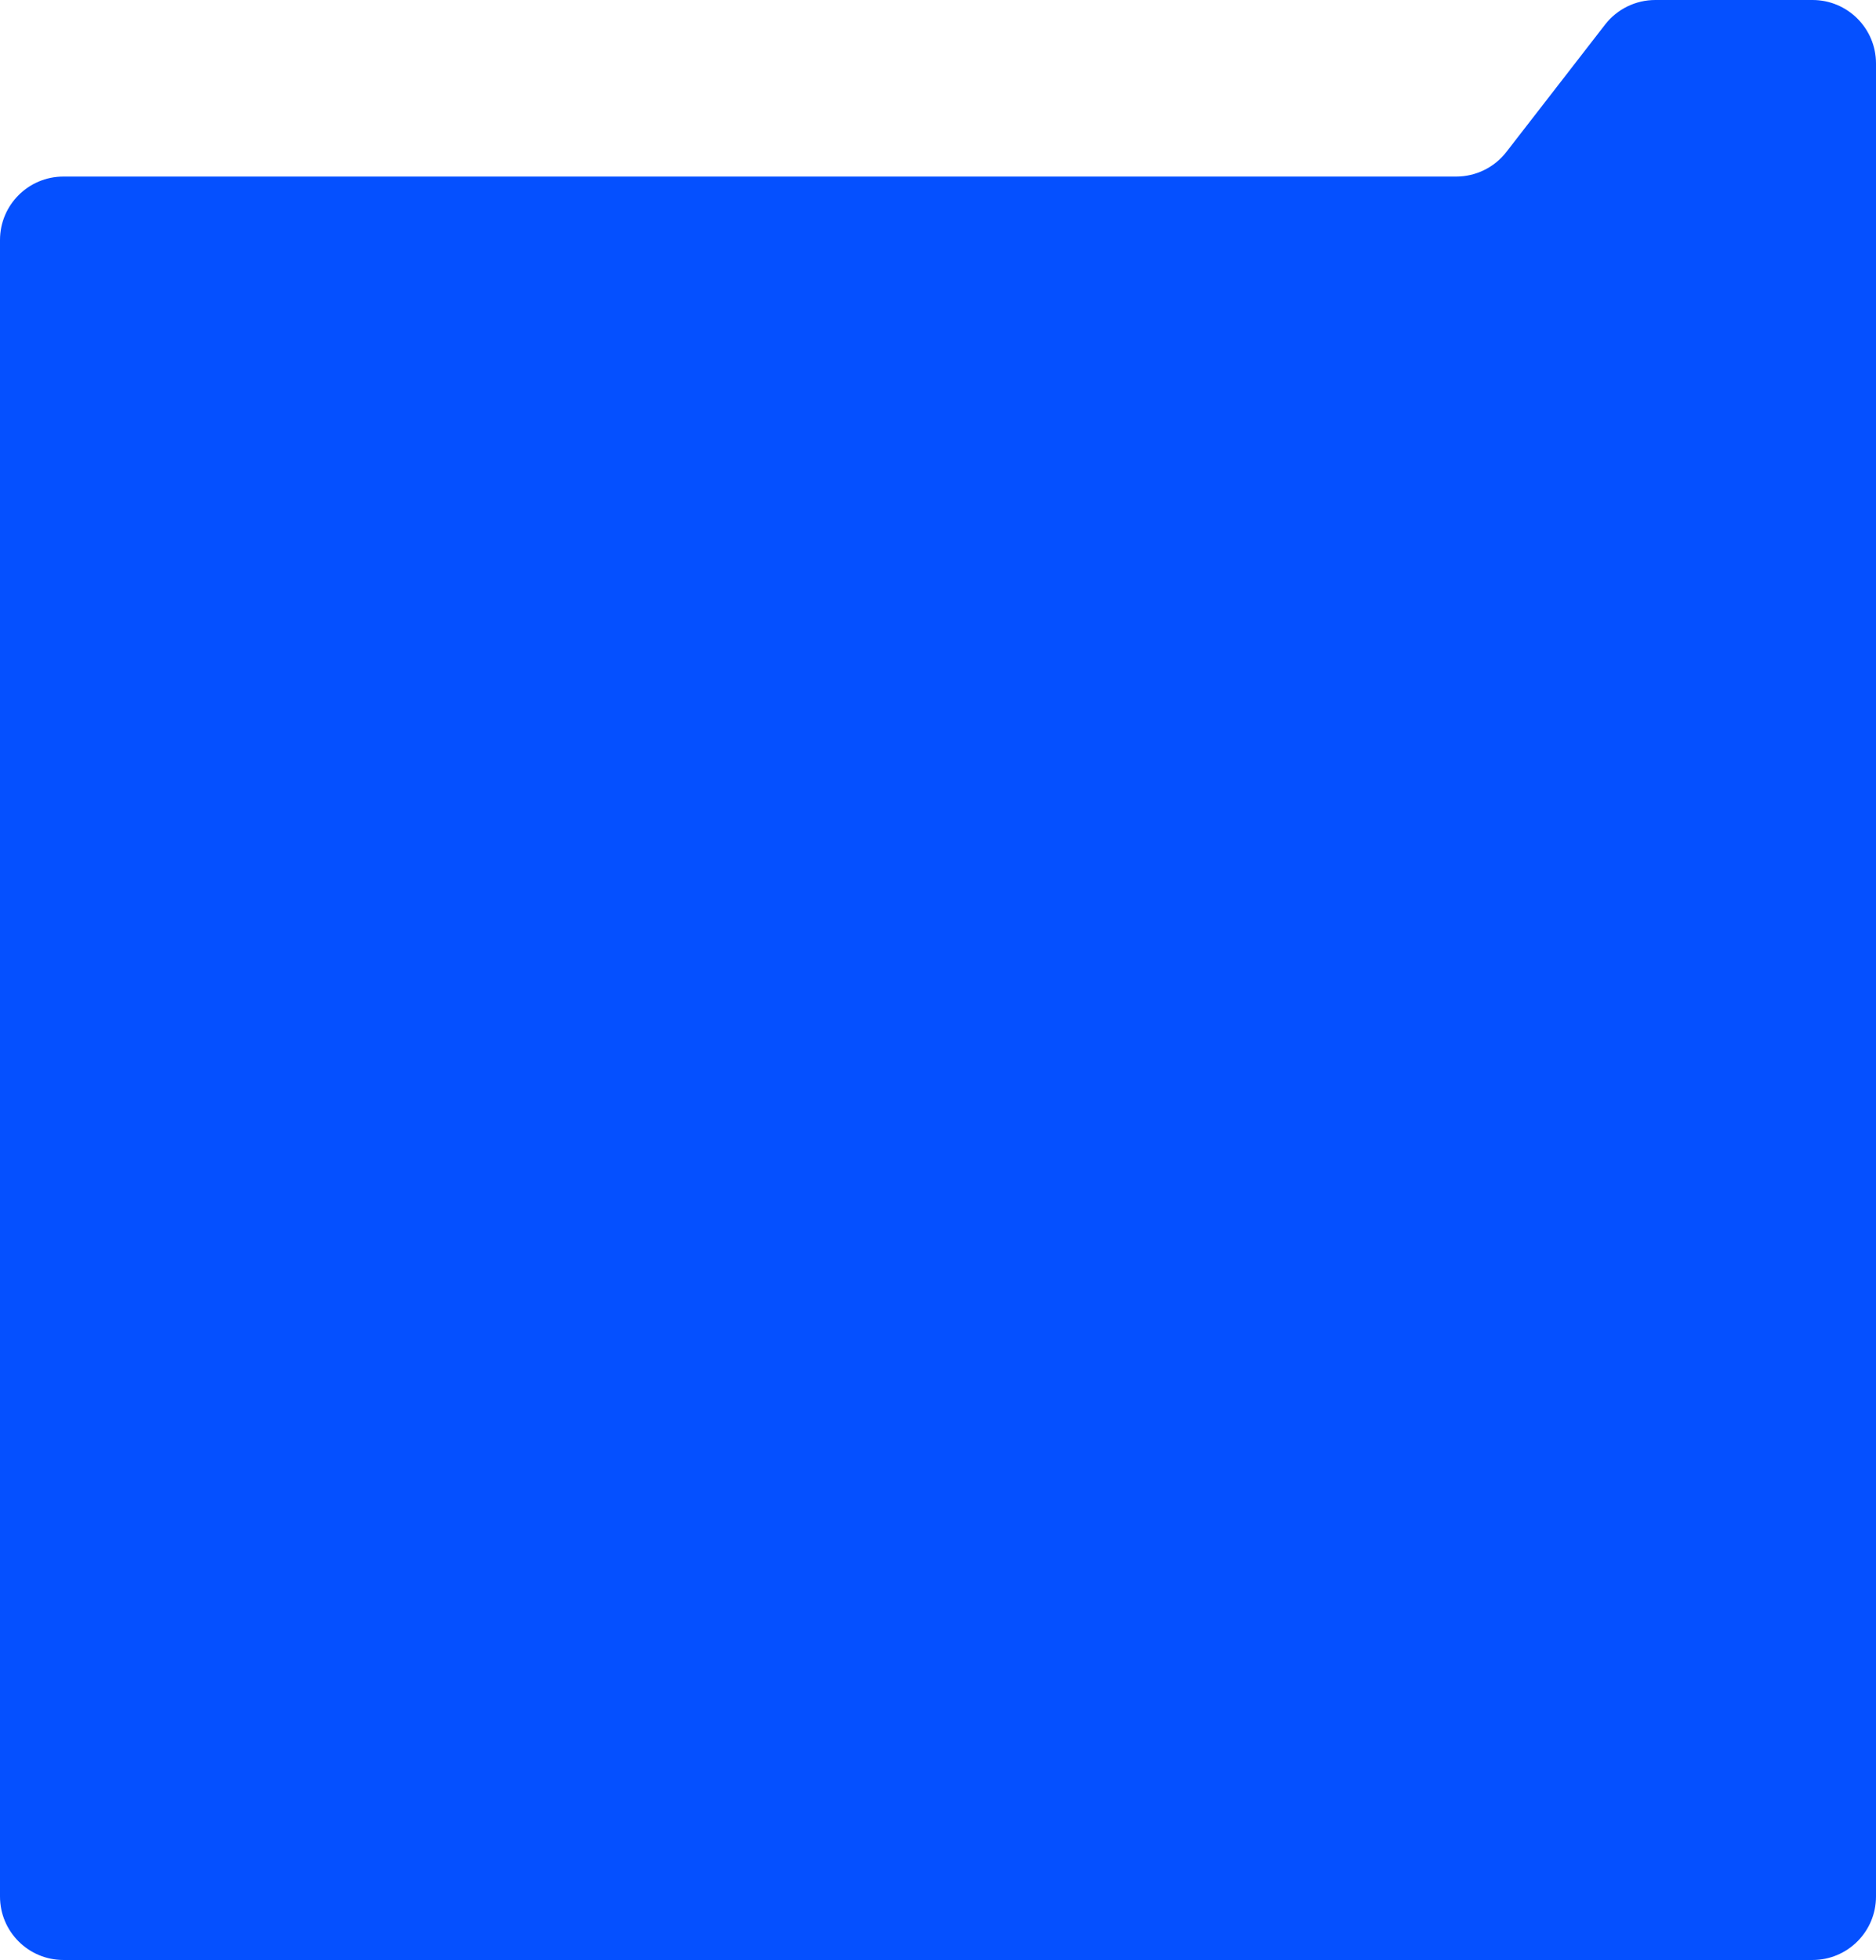
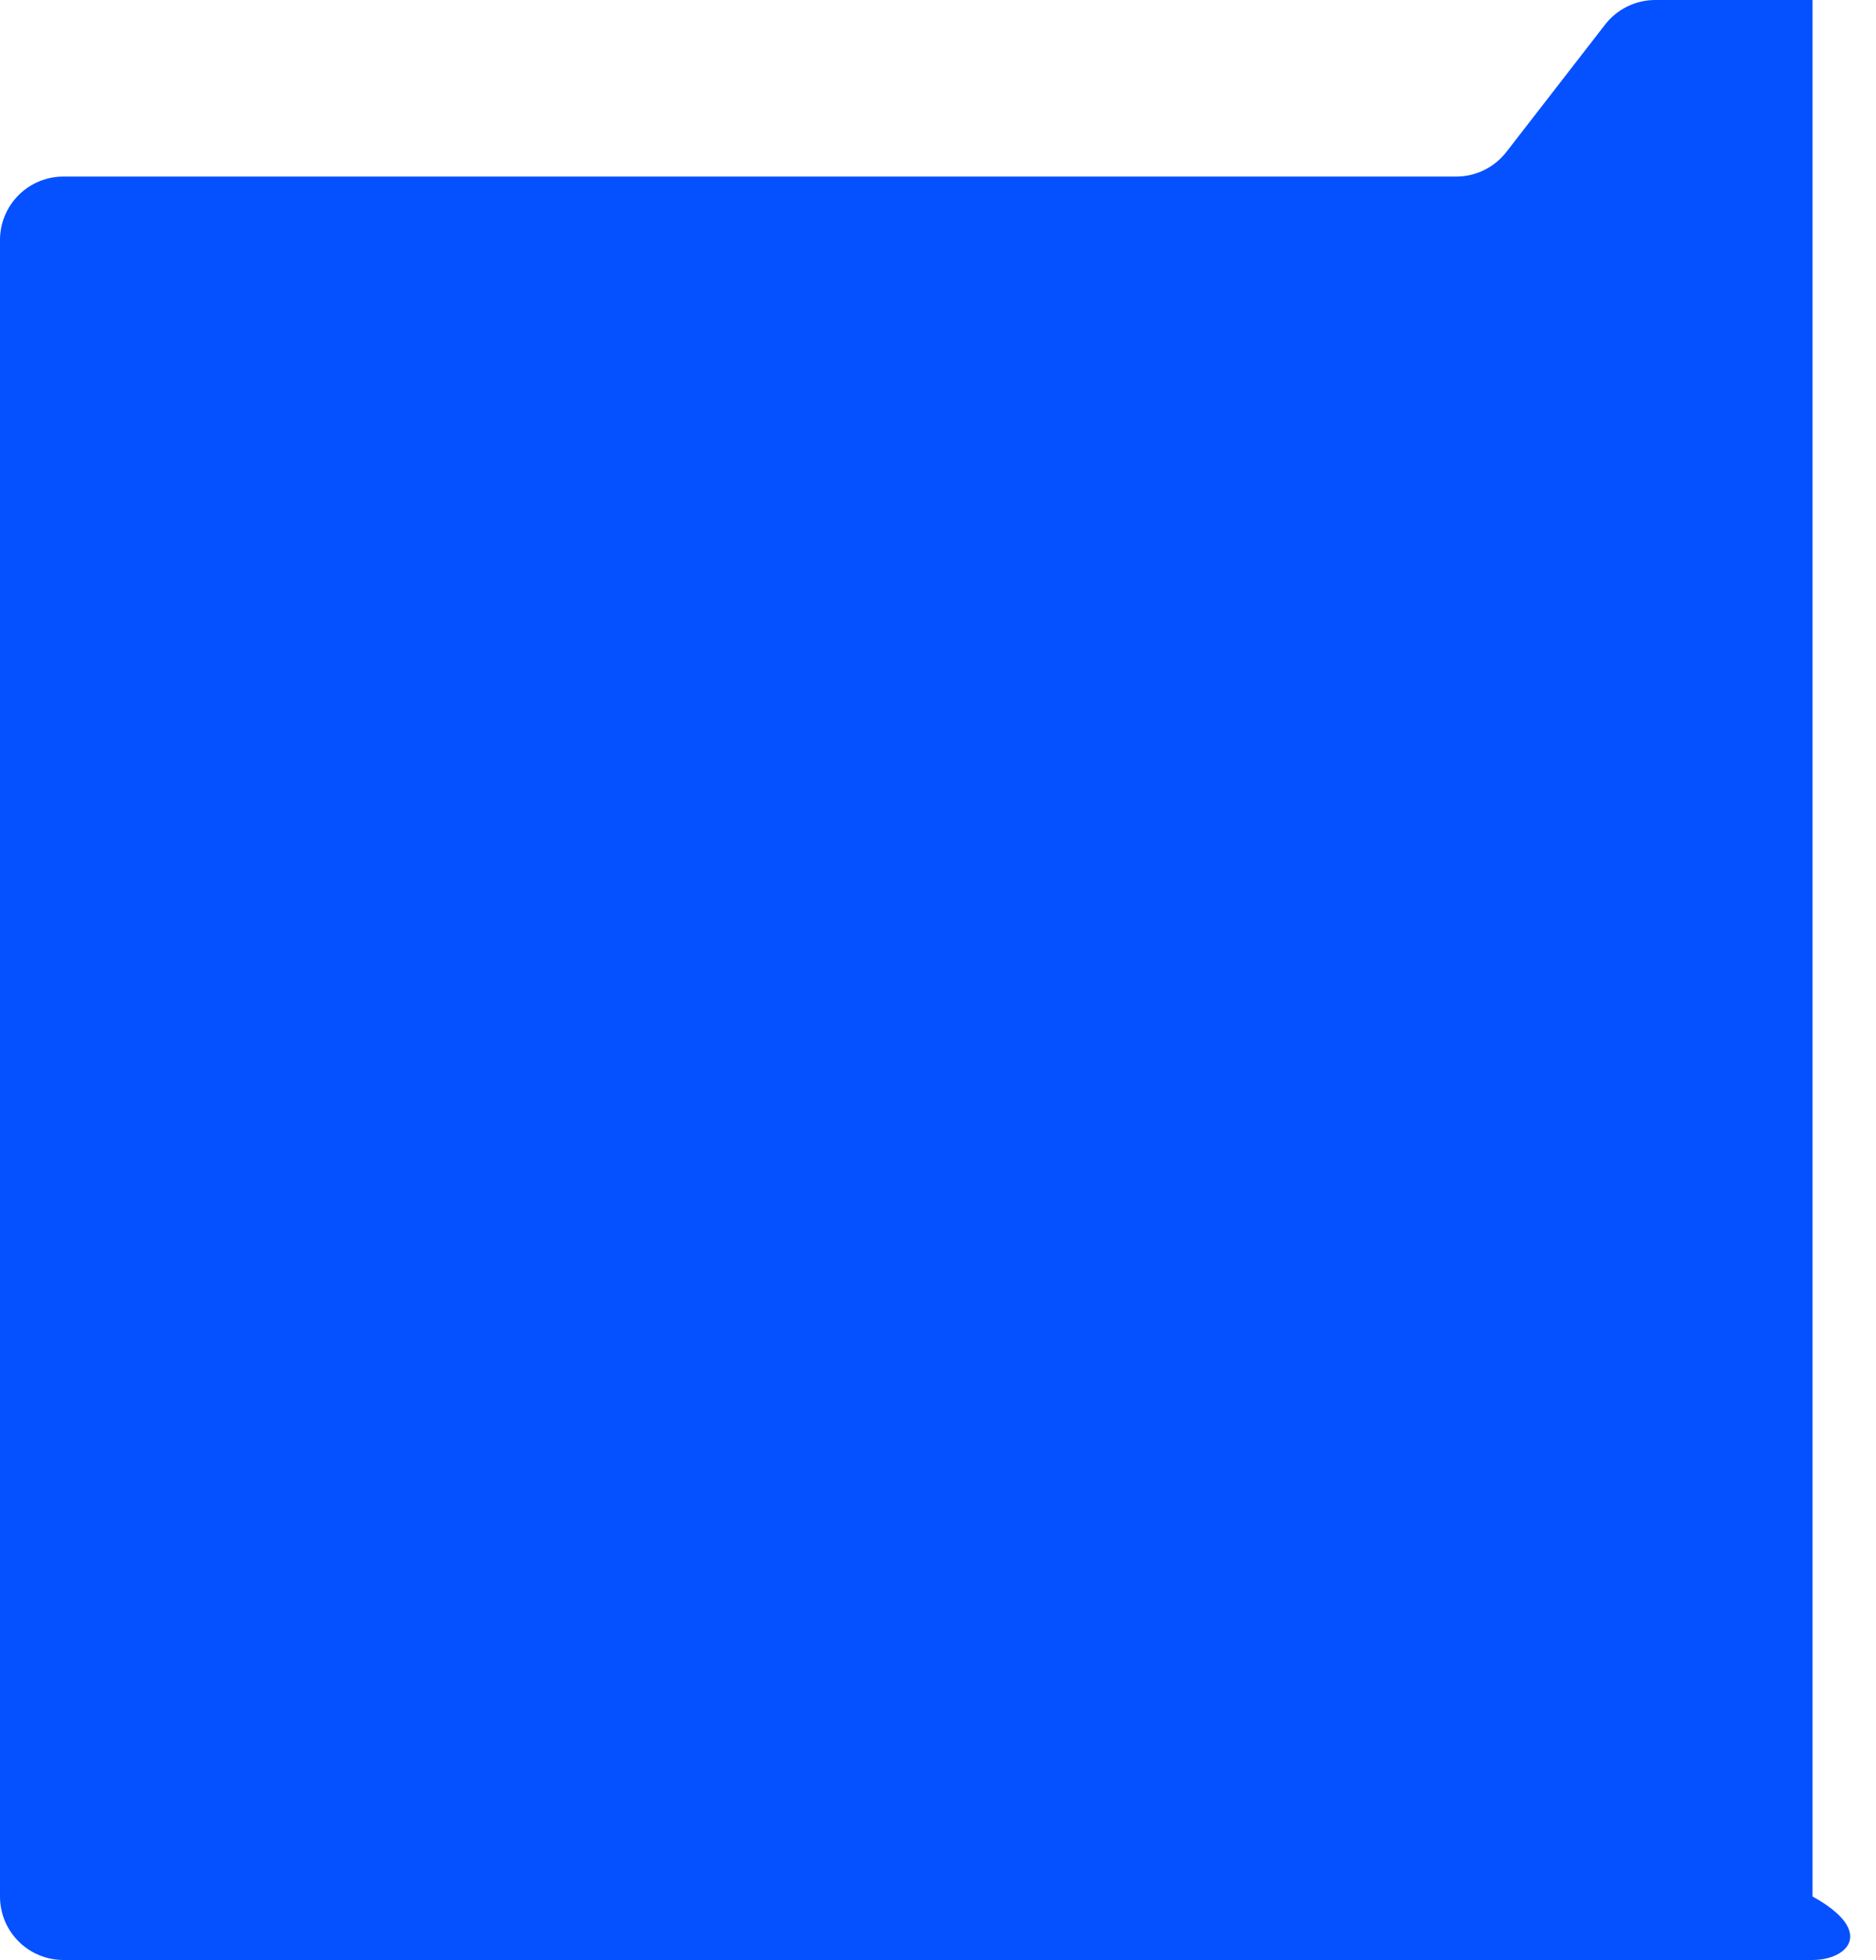
<svg xmlns="http://www.w3.org/2000/svg" width="473" height="494" viewBox="0 0 473 494" fill="none">
-   <path d="M0 60.5C0 51.663 7.163 44.5 16 44.5H367.159C372.105 44.5 376.774 42.212 379.804 38.303L404.696 6.197C407.726 2.288 412.395 0 417.341 0H457C465.837 0 473 7.163 473 16V478C473 486.837 465.837 494 457 494H16C7.163 494 0 486.837 0 478V60.5Z" fill="#0550FF" />
+   <path d="M0 60.5C0 51.663 7.163 44.5 16 44.5H367.159C372.105 44.5 376.774 42.212 379.804 38.303L404.696 6.197C407.726 2.288 412.395 0 417.341 0H457V478C473 486.837 465.837 494 457 494H16C7.163 494 0 486.837 0 478V60.5Z" fill="#0550FF" />
</svg>